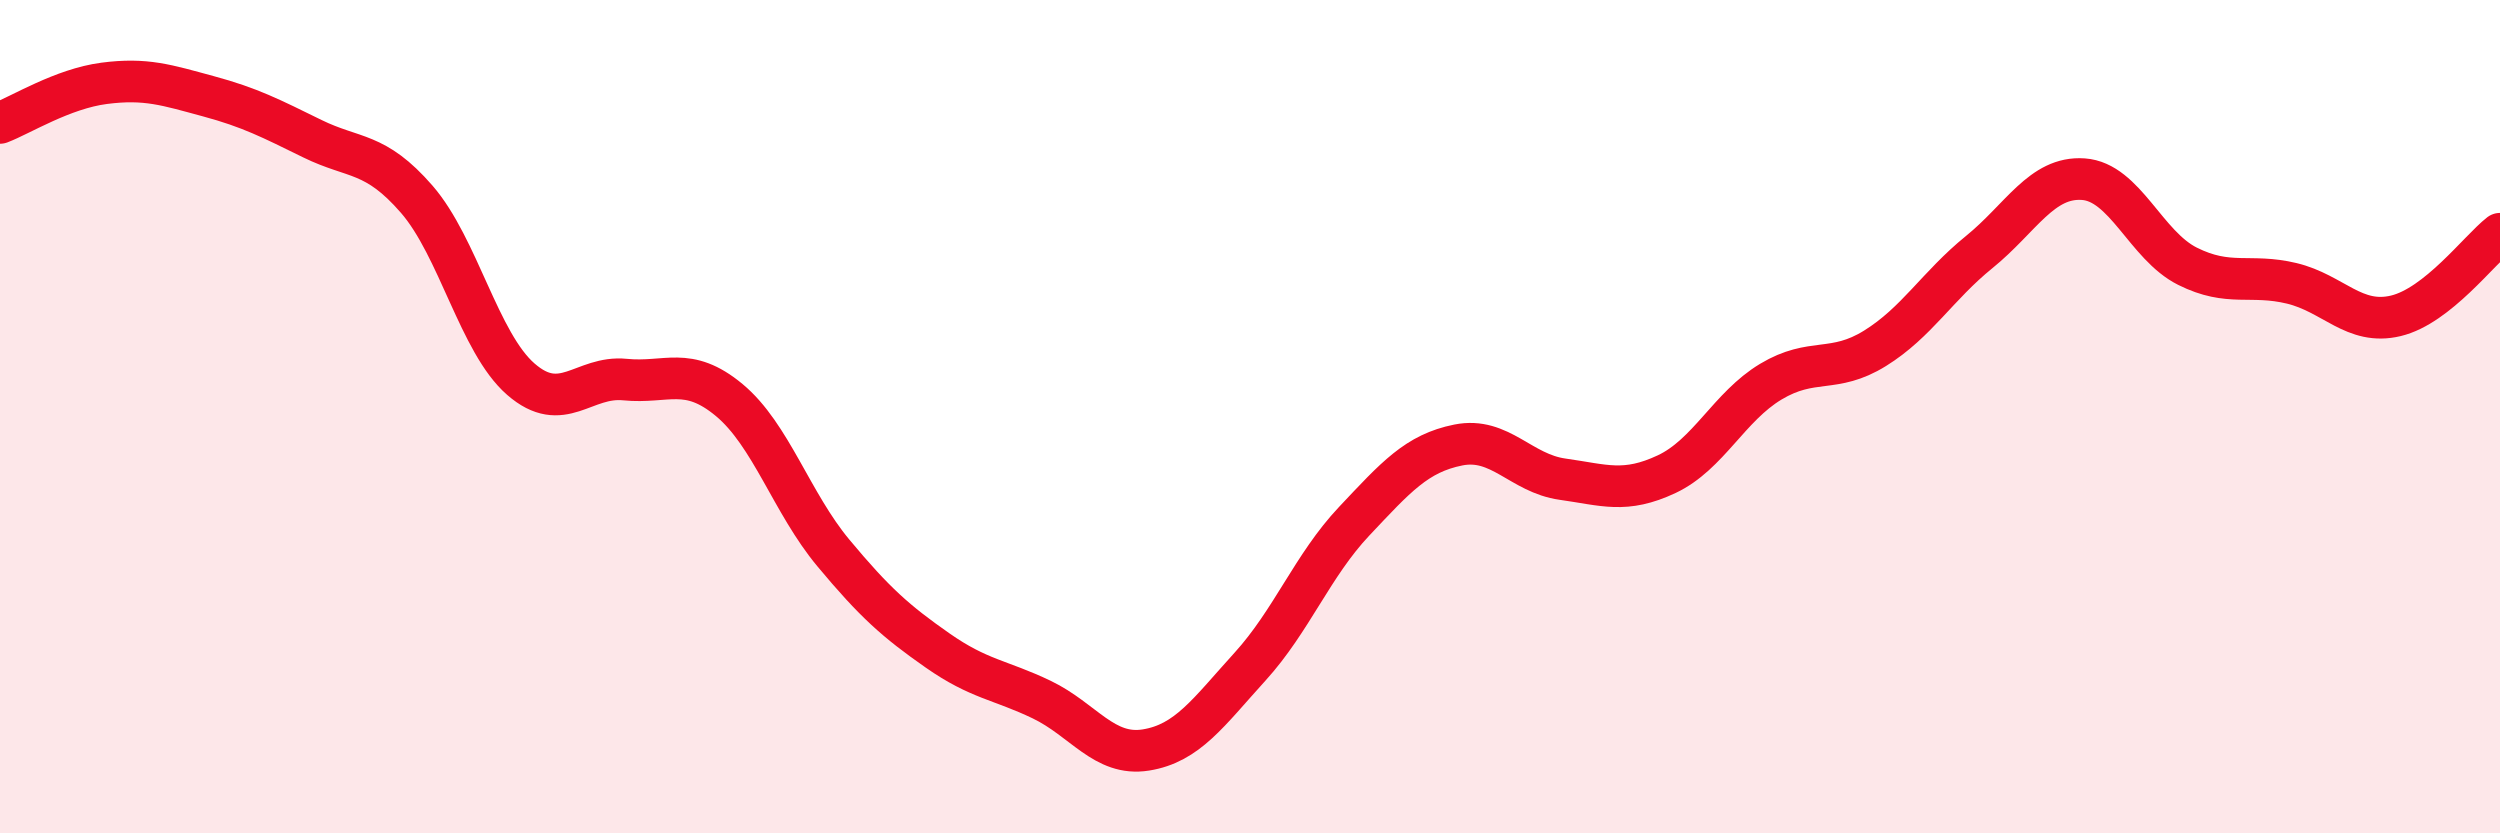
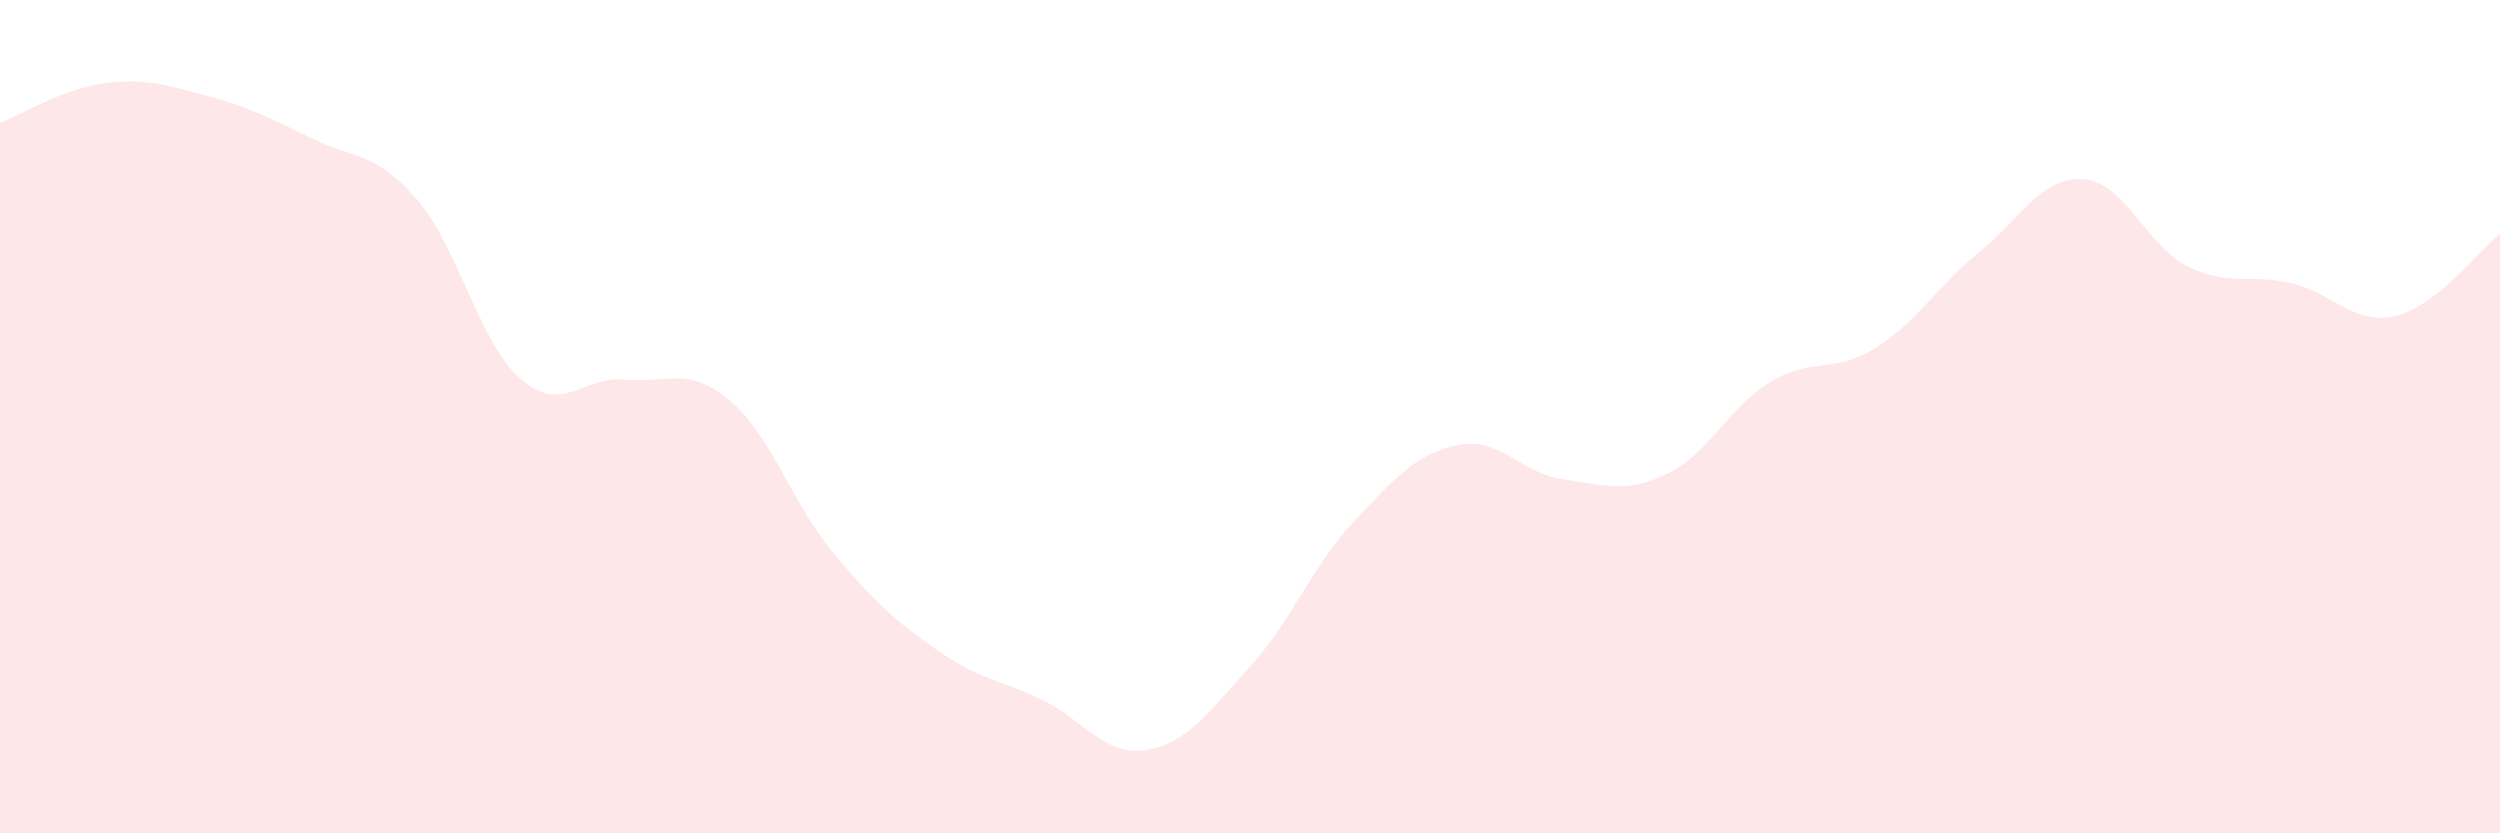
<svg xmlns="http://www.w3.org/2000/svg" width="60" height="20" viewBox="0 0 60 20">
  <path d="M 0,2.95 C 0.5,2.76 1.5,2.13 2.5,2 C 3.5,1.87 4,2.04 5,2.31 C 6,2.58 6.5,2.84 7.5,3.33 C 8.5,3.82 9,3.63 10,4.78 C 11,5.93 11.5,8.23 12.5,9.1 C 13.5,9.97 14,9.01 15,9.11 C 16,9.21 16.5,8.77 17.5,9.6 C 18.5,10.43 19,12.07 20,13.27 C 21,14.47 21.5,14.91 22.5,15.61 C 23.5,16.31 24,16.31 25,16.79 C 26,17.27 26.5,18.16 27.5,18 C 28.5,17.84 29,17.1 30,16 C 31,14.9 31.5,13.57 32.5,12.51 C 33.5,11.45 34,10.88 35,10.68 C 36,10.48 36.5,11.36 37.5,11.5 C 38.5,11.64 39,11.85 40,11.38 C 41,10.91 41.5,9.76 42.5,9.16 C 43.5,8.56 44,8.98 45,8.36 C 46,7.74 46.5,6.86 47.5,6.05 C 48.5,5.24 49,4.23 50,4.3 C 51,4.37 51.5,5.89 52.5,6.39 C 53.5,6.89 54,6.56 55,6.8 C 56,7.04 56.5,7.82 57.5,7.58 C 58.5,7.34 59.5,6 60,5.61L60 20L0 20Z" fill="#EB0A25" opacity="0.1" stroke-linecap="round" stroke-linejoin="round" />
-   <path d="M 0,2.95 C 0.5,2.76 1.5,2.13 2.5,2 C 3.5,1.87 4,2.04 5,2.31 C 6,2.58 6.5,2.84 7.5,3.33 C 8.5,3.82 9,3.63 10,4.78 C 11,5.93 11.5,8.23 12.5,9.1 C 13.5,9.97 14,9.01 15,9.11 C 16,9.21 16.5,8.77 17.5,9.6 C 18.5,10.43 19,12.07 20,13.27 C 21,14.47 21.5,14.91 22.5,15.61 C 23.5,16.31 24,16.31 25,16.79 C 26,17.27 26.5,18.16 27.5,18 C 28.5,17.84 29,17.1 30,16 C 31,14.9 31.5,13.57 32.5,12.51 C 33.5,11.45 34,10.88 35,10.68 C 36,10.48 36.5,11.36 37.5,11.5 C 38.5,11.64 39,11.85 40,11.38 C 41,10.91 41.5,9.76 42.5,9.16 C 43.5,8.56 44,8.98 45,8.36 C 46,7.74 46.5,6.86 47.5,6.05 C 48.5,5.24 49,4.23 50,4.3 C 51,4.37 51.5,5.89 52.5,6.39 C 53.5,6.89 54,6.56 55,6.8 C 56,7.04 56.5,7.82 57.5,7.58 C 58.5,7.34 59.5,6 60,5.61" stroke="#EB0A25" stroke-width="1" fill="none" stroke-linecap="round" stroke-linejoin="round" />
</svg>